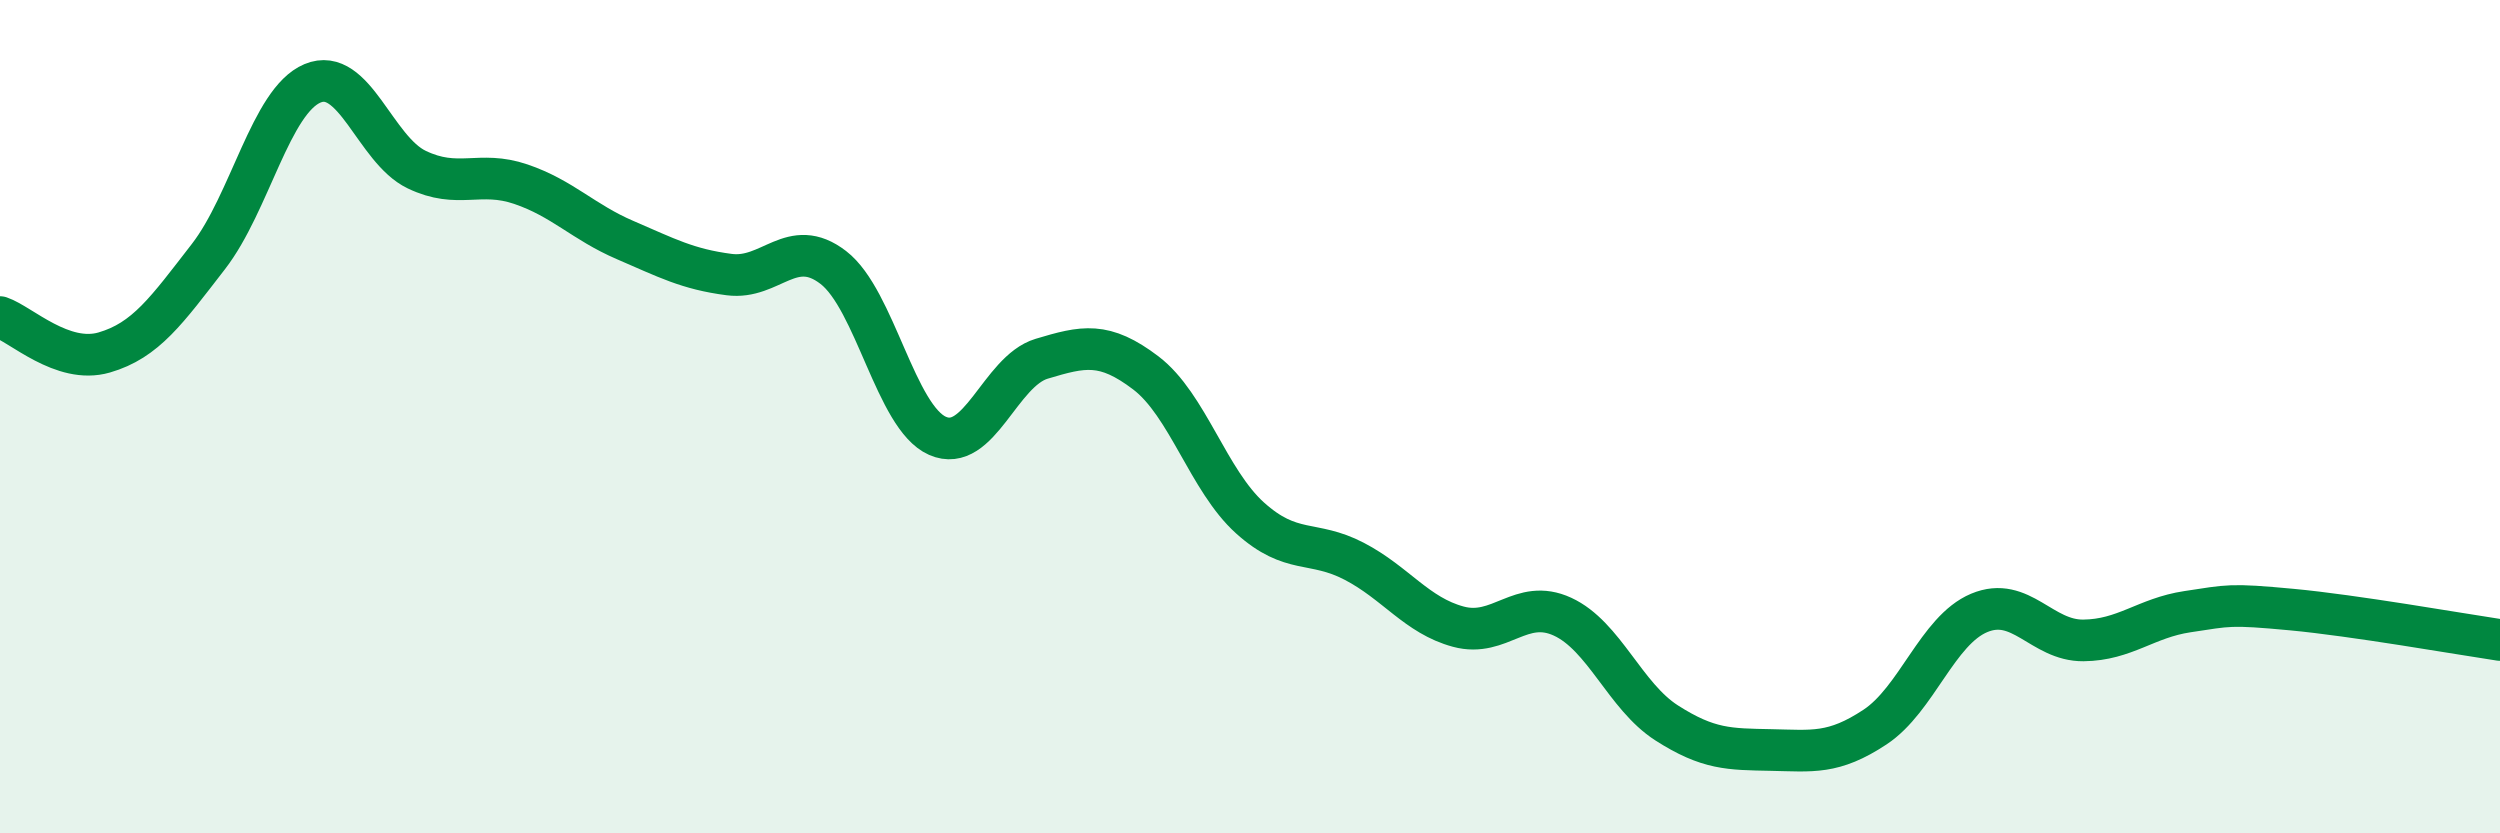
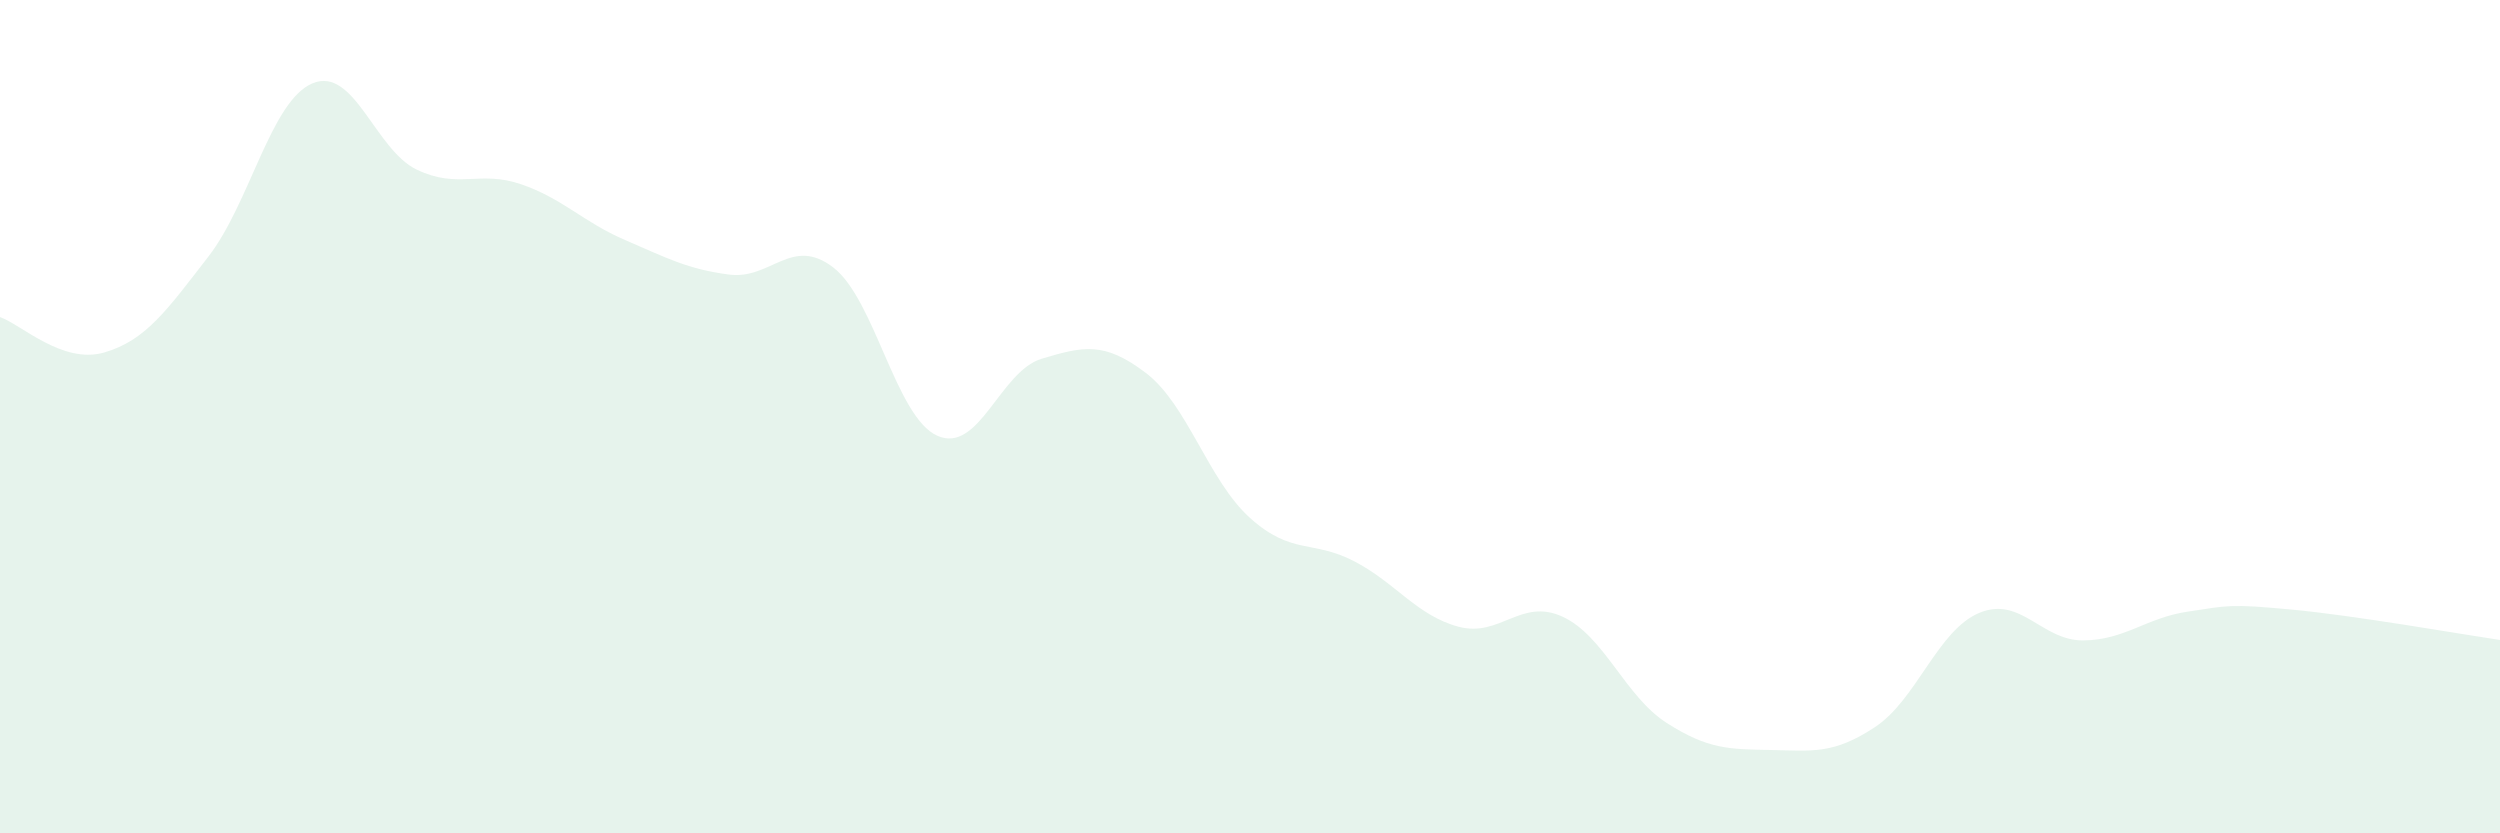
<svg xmlns="http://www.w3.org/2000/svg" width="60" height="20" viewBox="0 0 60 20">
  <path d="M 0,7.61 C 0.5,7.78 1.5,8.75 2.5,8.46 C 3.5,8.17 4,7.45 5,6.16 C 6,4.87 6.5,2.42 7.5,2 C 8.5,1.58 9,3.59 10,4.07 C 11,4.55 11.5,4.08 12.5,4.42 C 13.5,4.76 14,5.33 15,5.76 C 16,6.19 16.5,6.46 17.5,6.59 C 18.5,6.72 19,5.65 20,6.42 C 21,7.19 21.5,10.02 22.5,10.46 C 23.5,10.9 24,8.91 25,8.61 C 26,8.31 26.5,8.19 27.5,8.95 C 28.5,9.71 29,11.53 30,12.43 C 31,13.33 31.5,12.95 32.5,13.47 C 33.5,13.99 34,14.77 35,15.04 C 36,15.31 36.5,14.34 37.5,14.8 C 38.5,15.26 39,16.71 40,17.35 C 41,17.99 41.5,17.98 42.5,18 C 43.5,18.02 44,18.11 45,17.45 C 46,16.79 46.5,15.13 47.5,14.71 C 48.5,14.29 49,15.38 50,15.37 C 51,15.36 51.5,14.83 52.5,14.68 C 53.5,14.53 53.5,14.49 55,14.63 C 56.5,14.77 59,15.21 60,15.36L60 20L0 20Z" fill="#008740" opacity="0.1" stroke-linecap="round" stroke-linejoin="round" />
-   <path d="M 0,7.61 C 0.5,7.78 1.5,8.75 2.5,8.46 C 3.5,8.17 4,7.45 5,6.16 C 6,4.87 6.5,2.42 7.5,2 C 8.5,1.58 9,3.59 10,4.07 C 11,4.55 11.5,4.08 12.5,4.42 C 13.5,4.76 14,5.33 15,5.76 C 16,6.19 16.5,6.46 17.5,6.59 C 18.5,6.72 19,5.65 20,6.42 C 21,7.19 21.5,10.02 22.5,10.46 C 23.5,10.9 24,8.91 25,8.61 C 26,8.31 26.5,8.19 27.5,8.95 C 28.5,9.71 29,11.53 30,12.43 C 31,13.33 31.5,12.95 32.5,13.47 C 33.5,13.99 34,14.77 35,15.04 C 36,15.31 36.5,14.34 37.5,14.8 C 38.5,15.26 39,16.71 40,17.35 C 41,17.99 41.5,17.98 42.5,18 C 43.5,18.02 44,18.11 45,17.45 C 46,16.79 46.5,15.13 47.5,14.71 C 48.5,14.29 49,15.38 50,15.37 C 51,15.36 51.5,14.83 52.5,14.68 C 53.5,14.53 53.5,14.49 55,14.63 C 56.5,14.77 59,15.21 60,15.36" stroke="#008740" stroke-width="1" fill="none" stroke-linecap="round" stroke-linejoin="round" />
</svg>